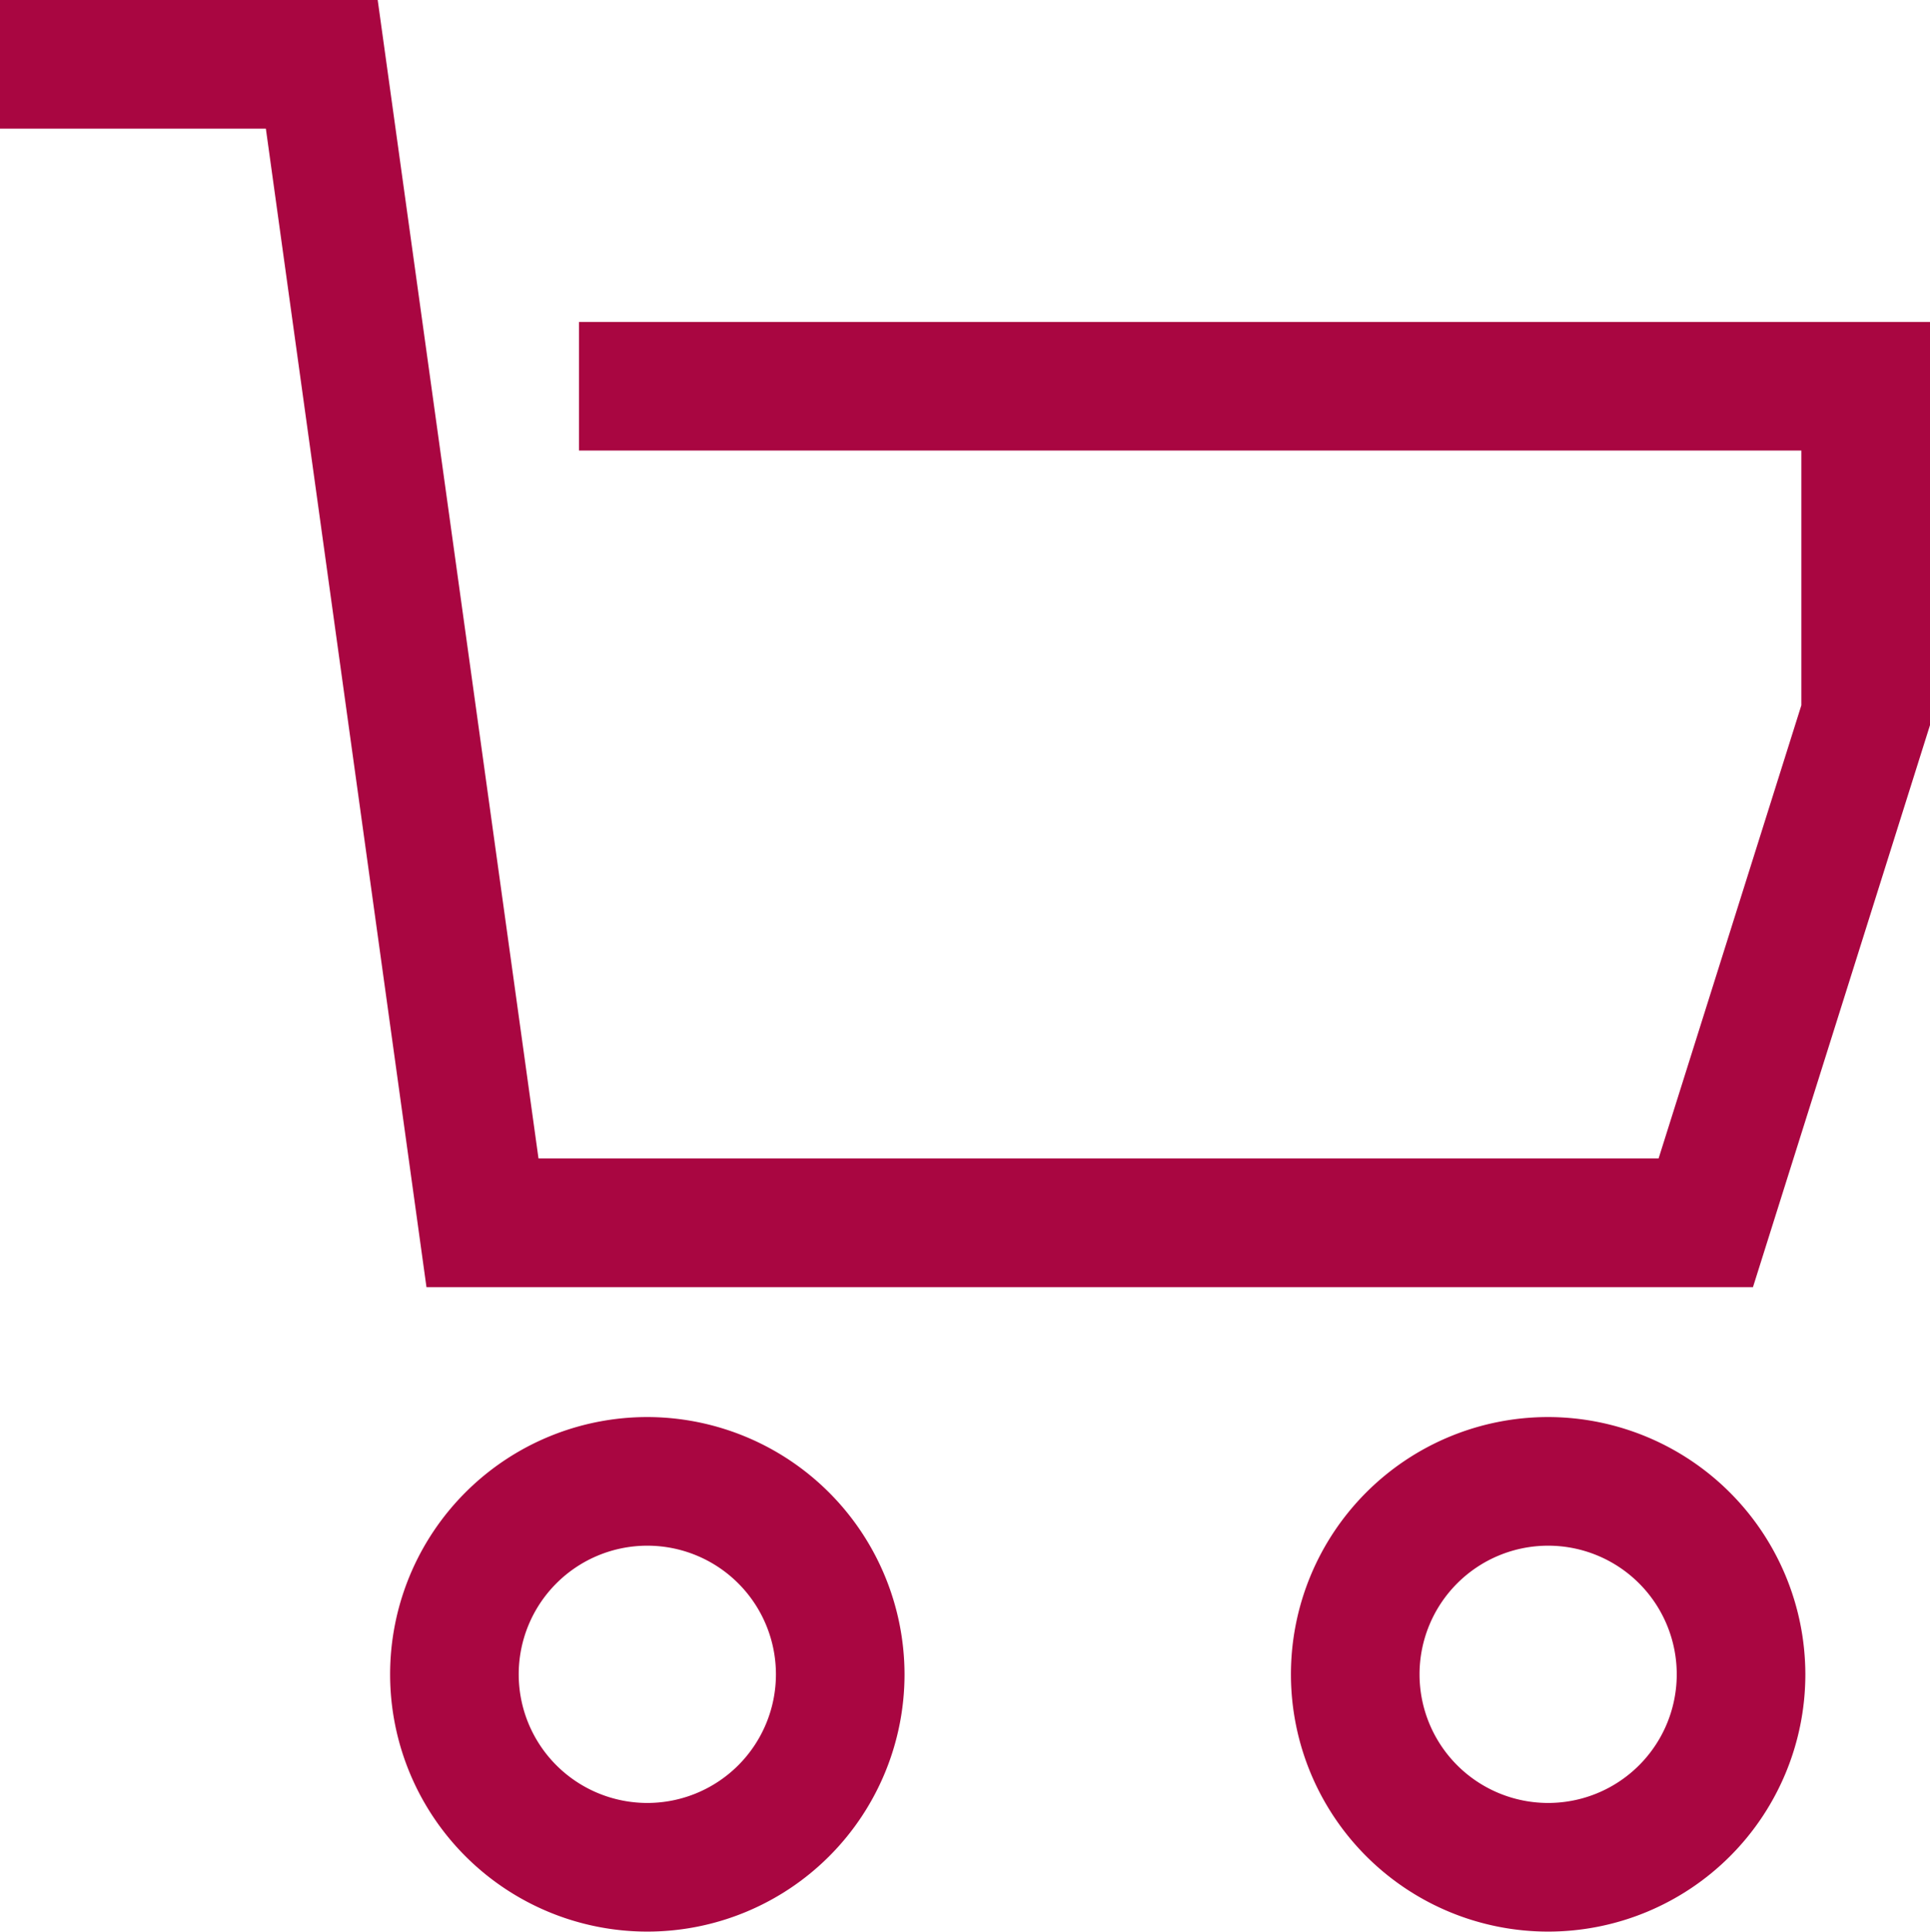
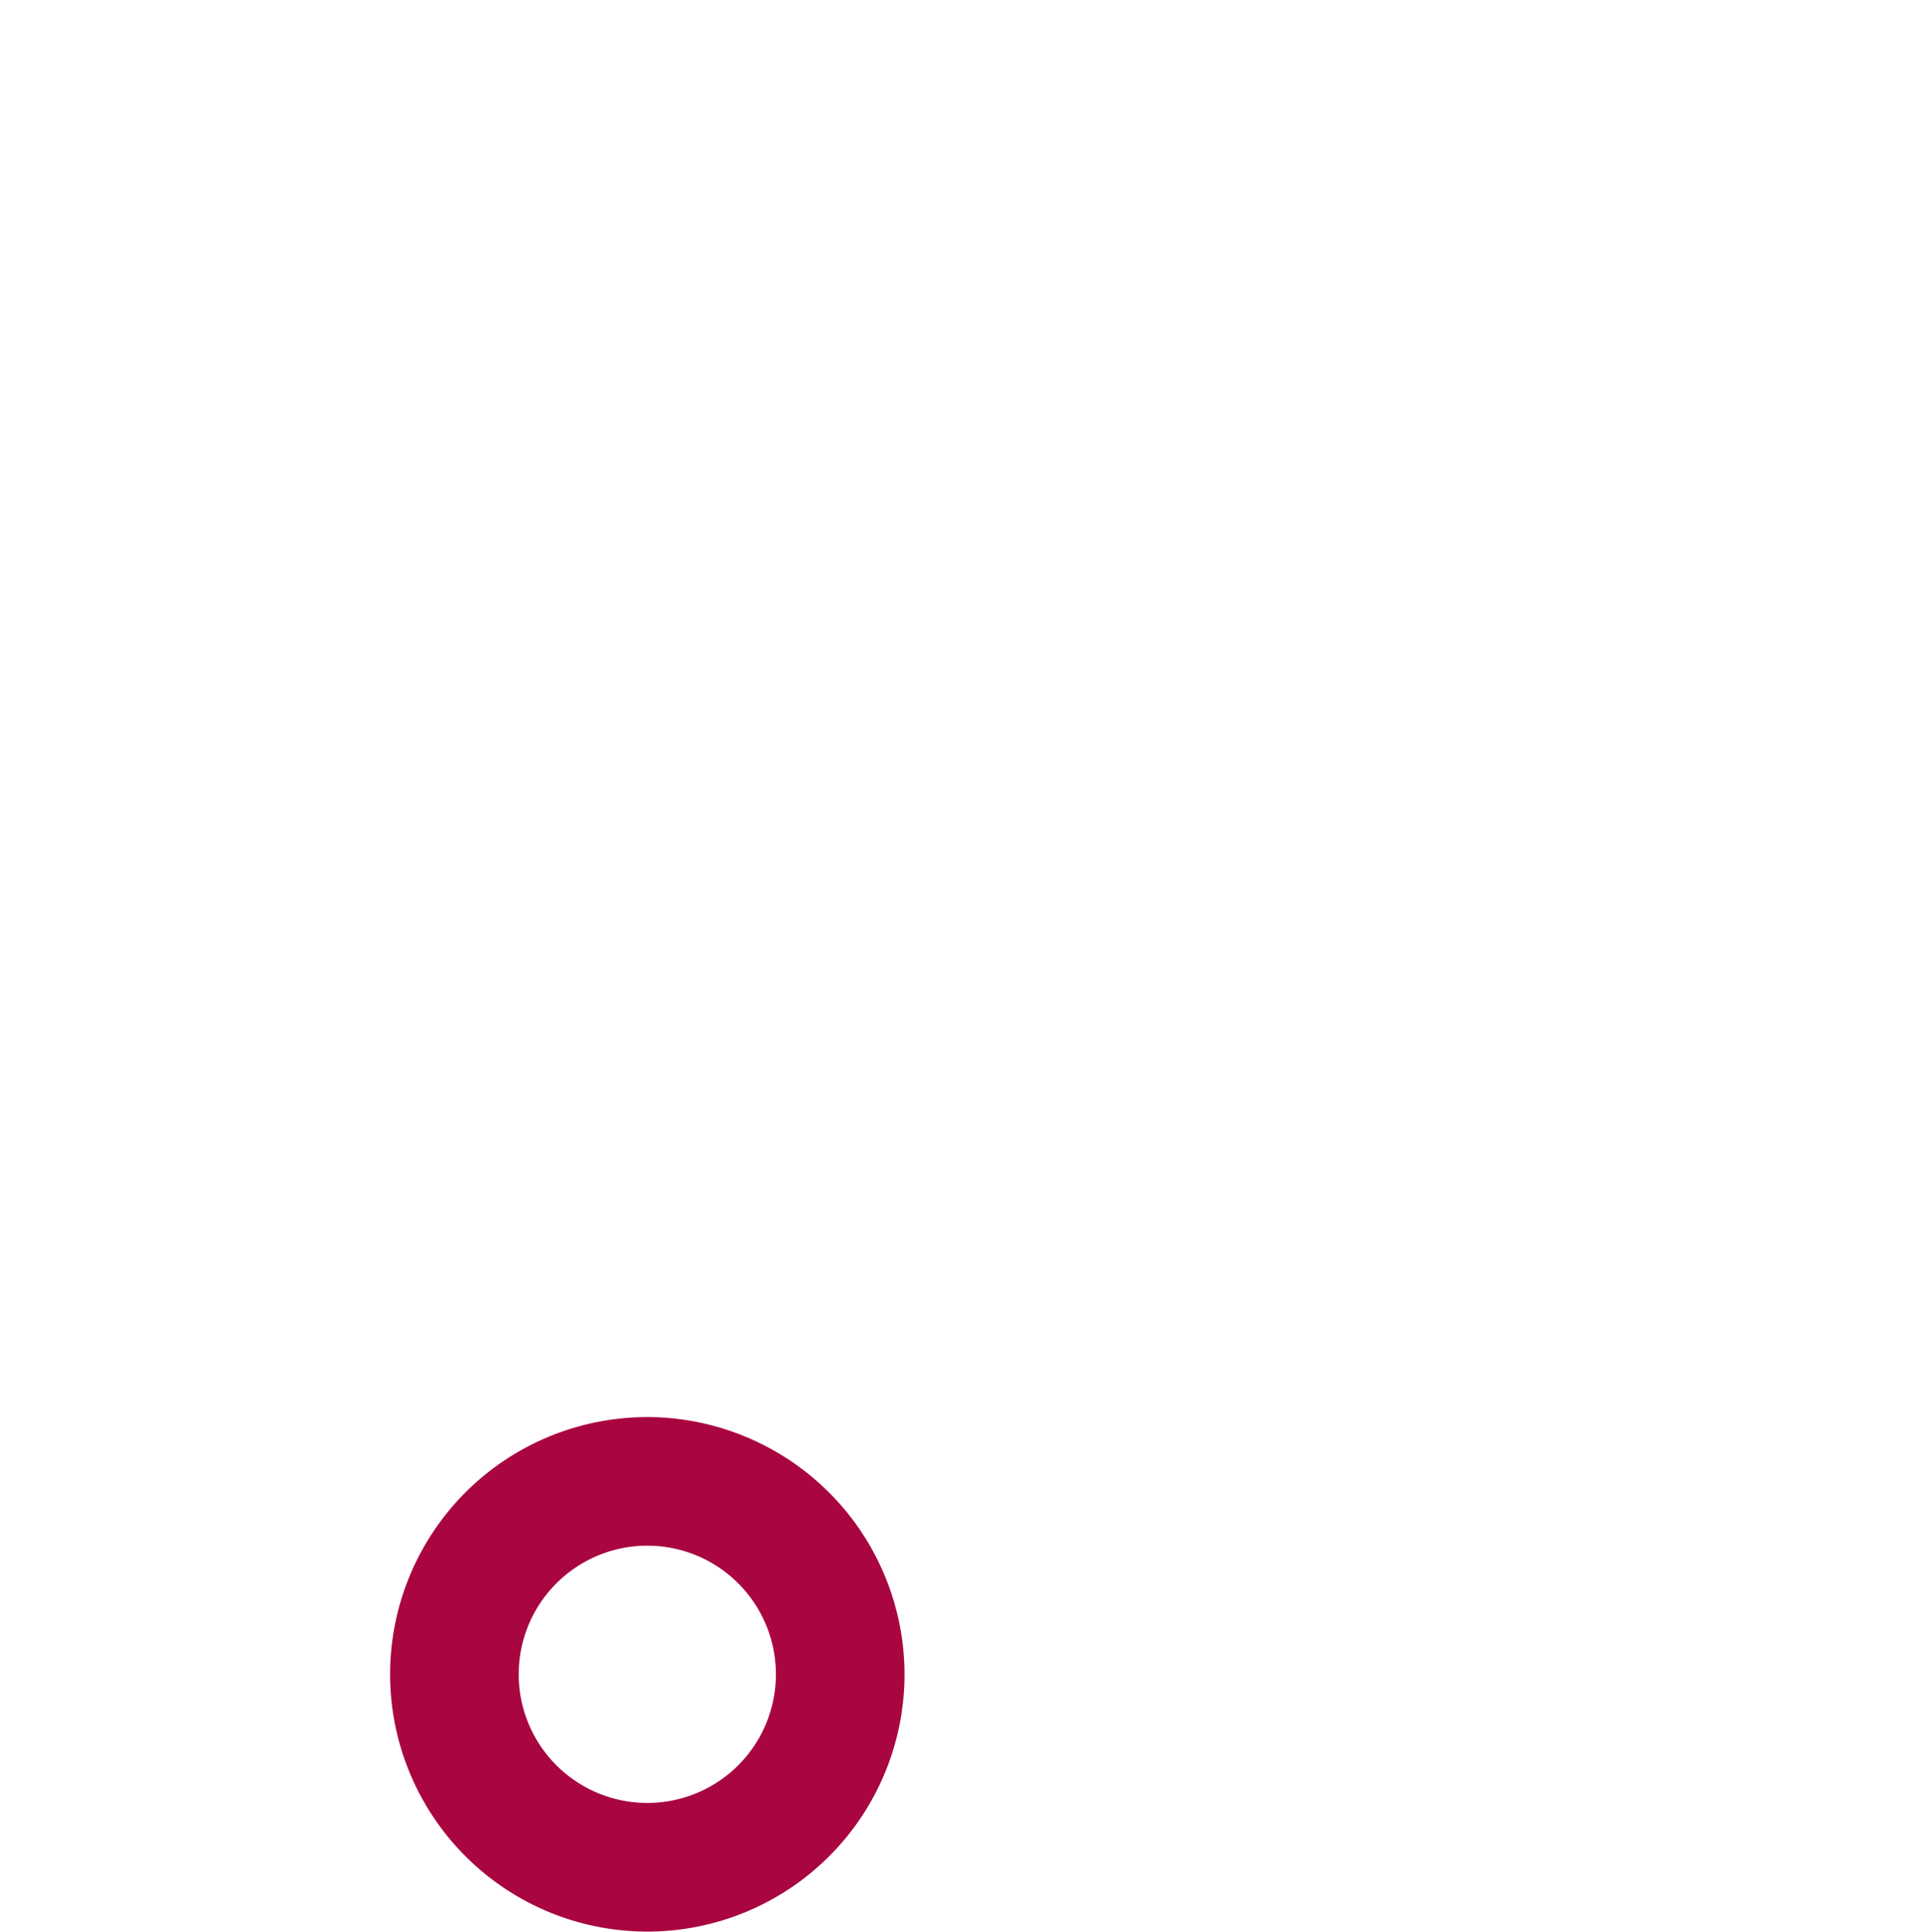
<svg xmlns="http://www.w3.org/2000/svg" id="cart" width="39.019" height="39.046" viewBox="0 0 39.019 39.046">
-   <path id="Path_15" data-name="Path 15" d="M12.831,7.632v2.6H37.543v5.149L34.657,24.54H12.012L8.761,1.125H1.125v2.6H6.5L9.747,27.141H36.565l3.579-11.359V7.632Z" transform="translate(-1.125 -1.125)" fill="#a90641" />
  <path id="Path_16" data-name="Path 16" d="M13.147,25.9a5.2,5.2,0,1,0,5.2,5.2,5.208,5.208,0,0,0-5.2-5.2Zm0,7.8a2.6,2.6,0,1,1,2.6-2.6,2.6,2.6,0,0,1-2.6,2.6Z" transform="translate(-0.06 2.742)" fill="#a90641" />
-   <path id="Path_17" data-name="Path 17" d="M28.9,25.9a5.2,5.2,0,1,0,5.2,5.2,5.208,5.208,0,0,0-5.2-5.2Zm0,7.8a2.6,2.6,0,1,1,2.6-2.6A2.6,2.6,0,0,1,28.9,33.7Z" transform="translate(2.399 2.742)" fill="#a90641" />
</svg>